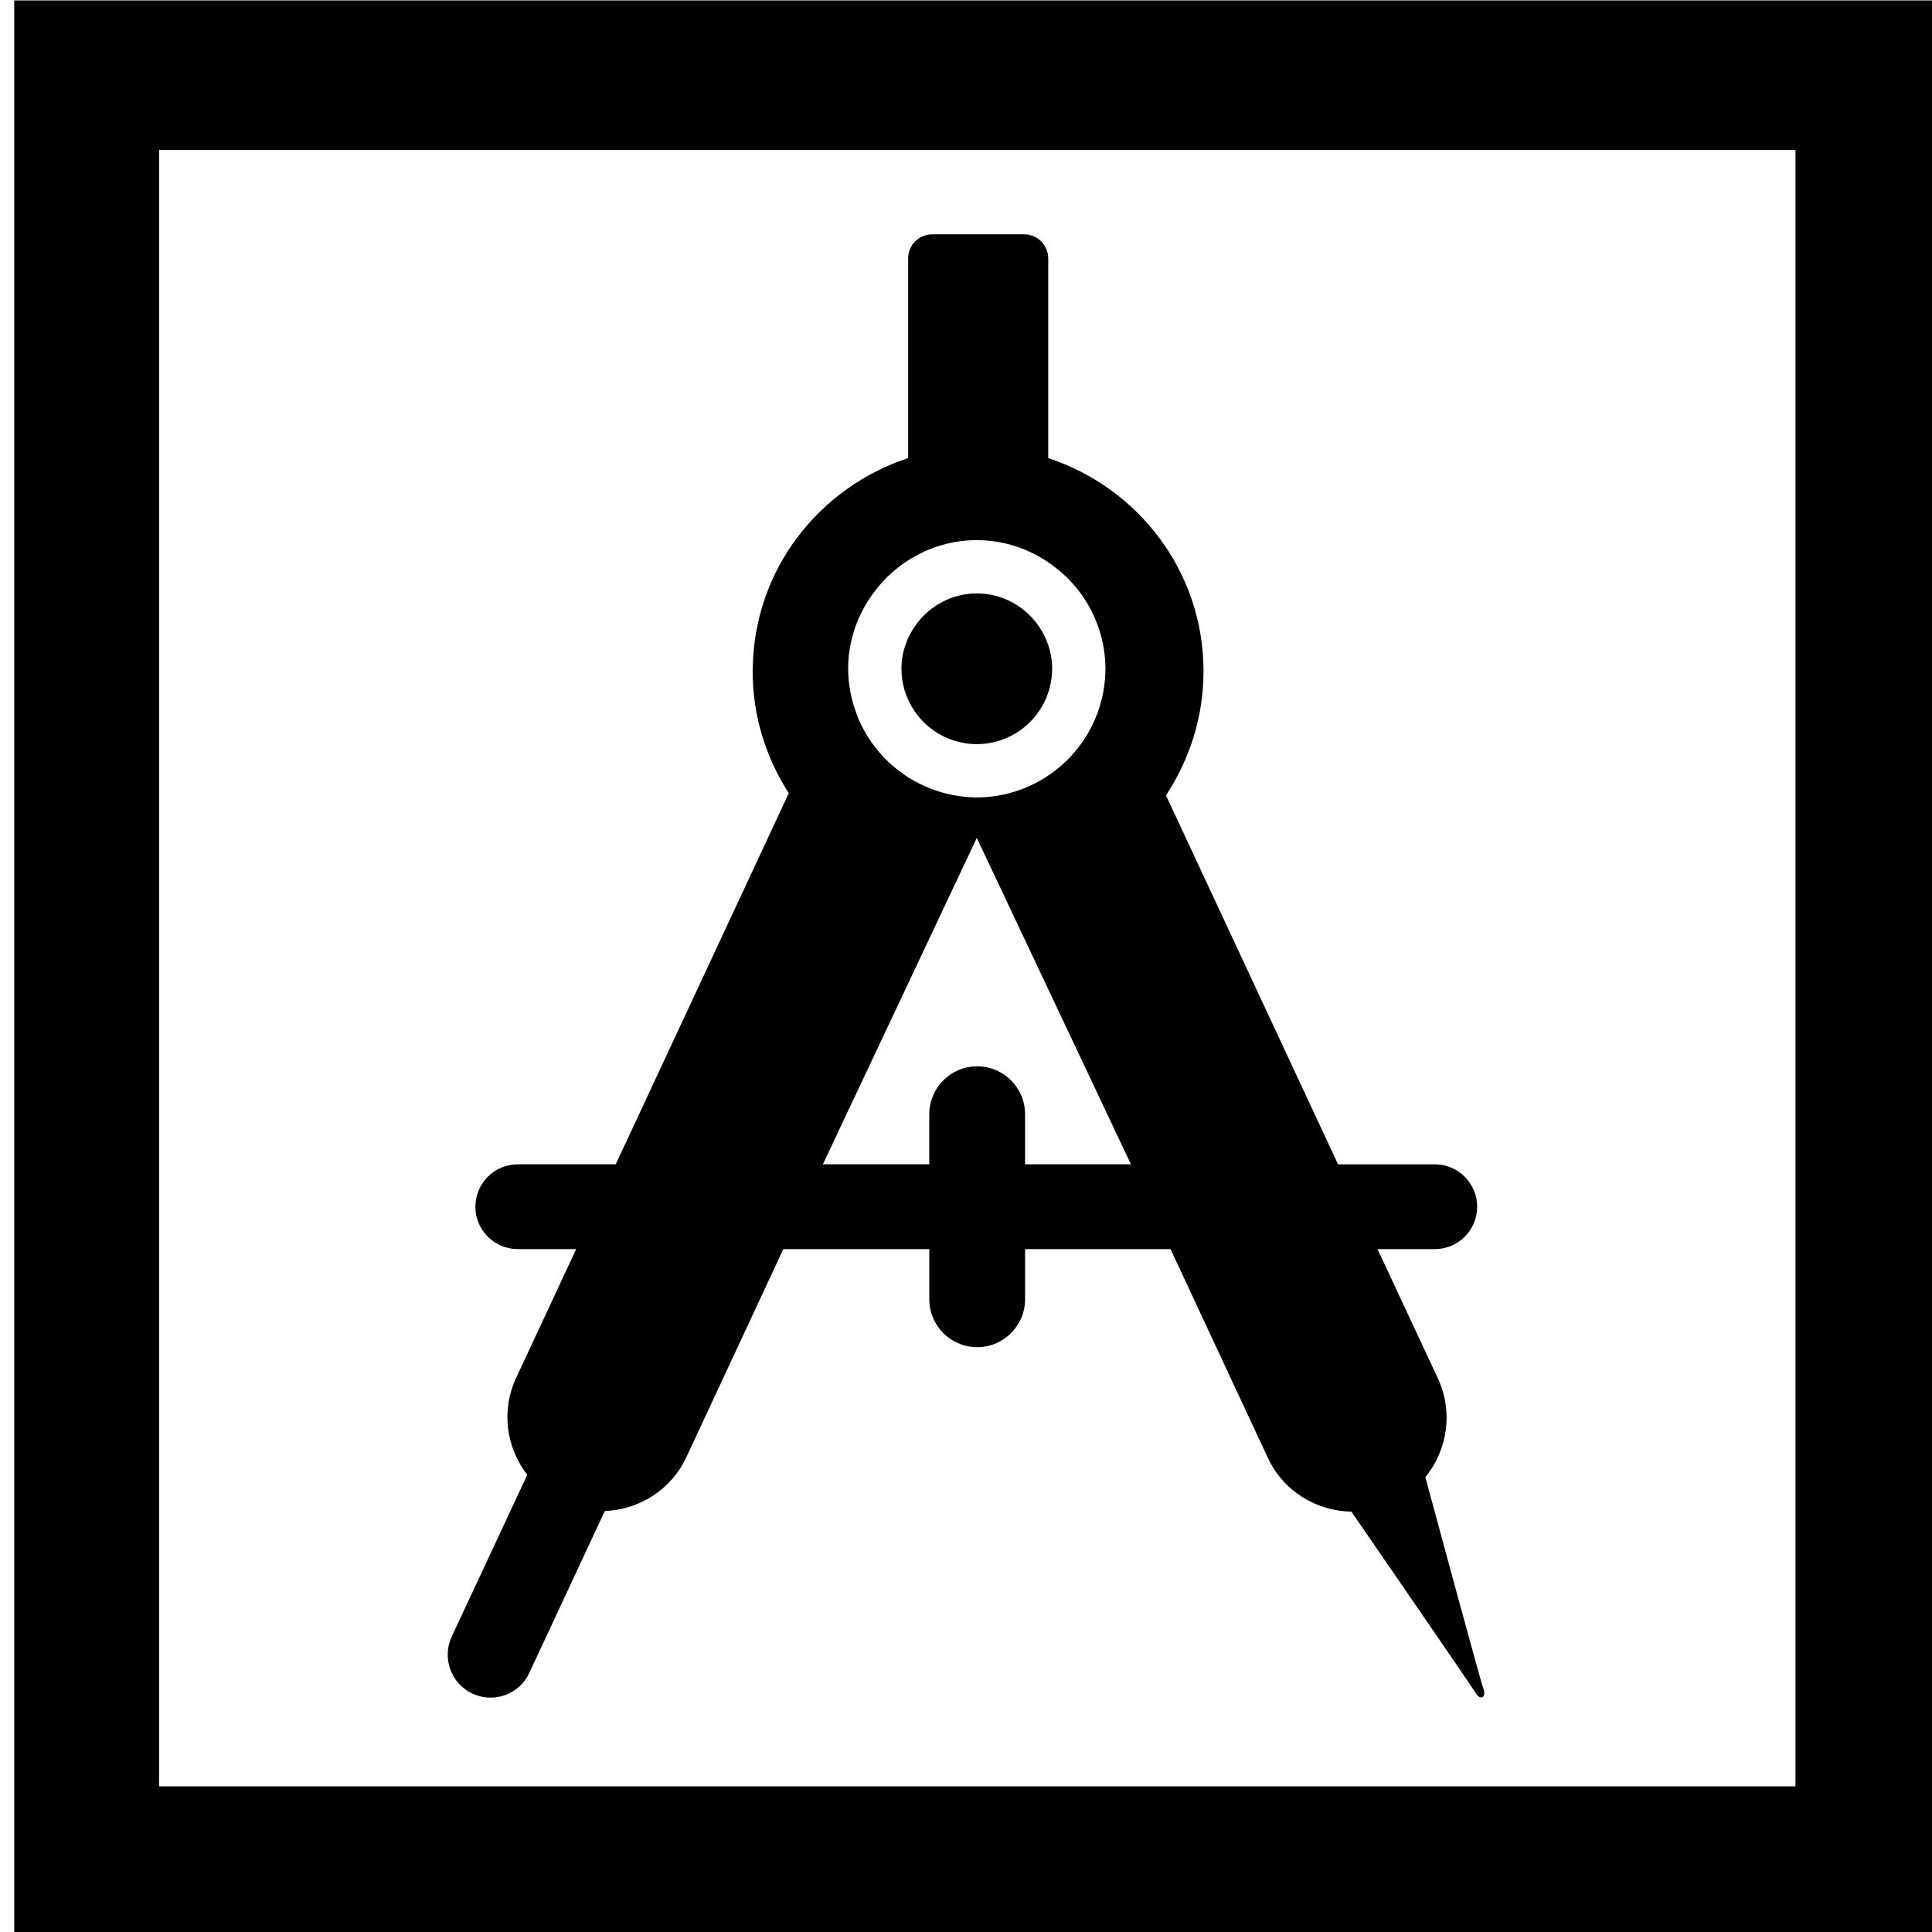
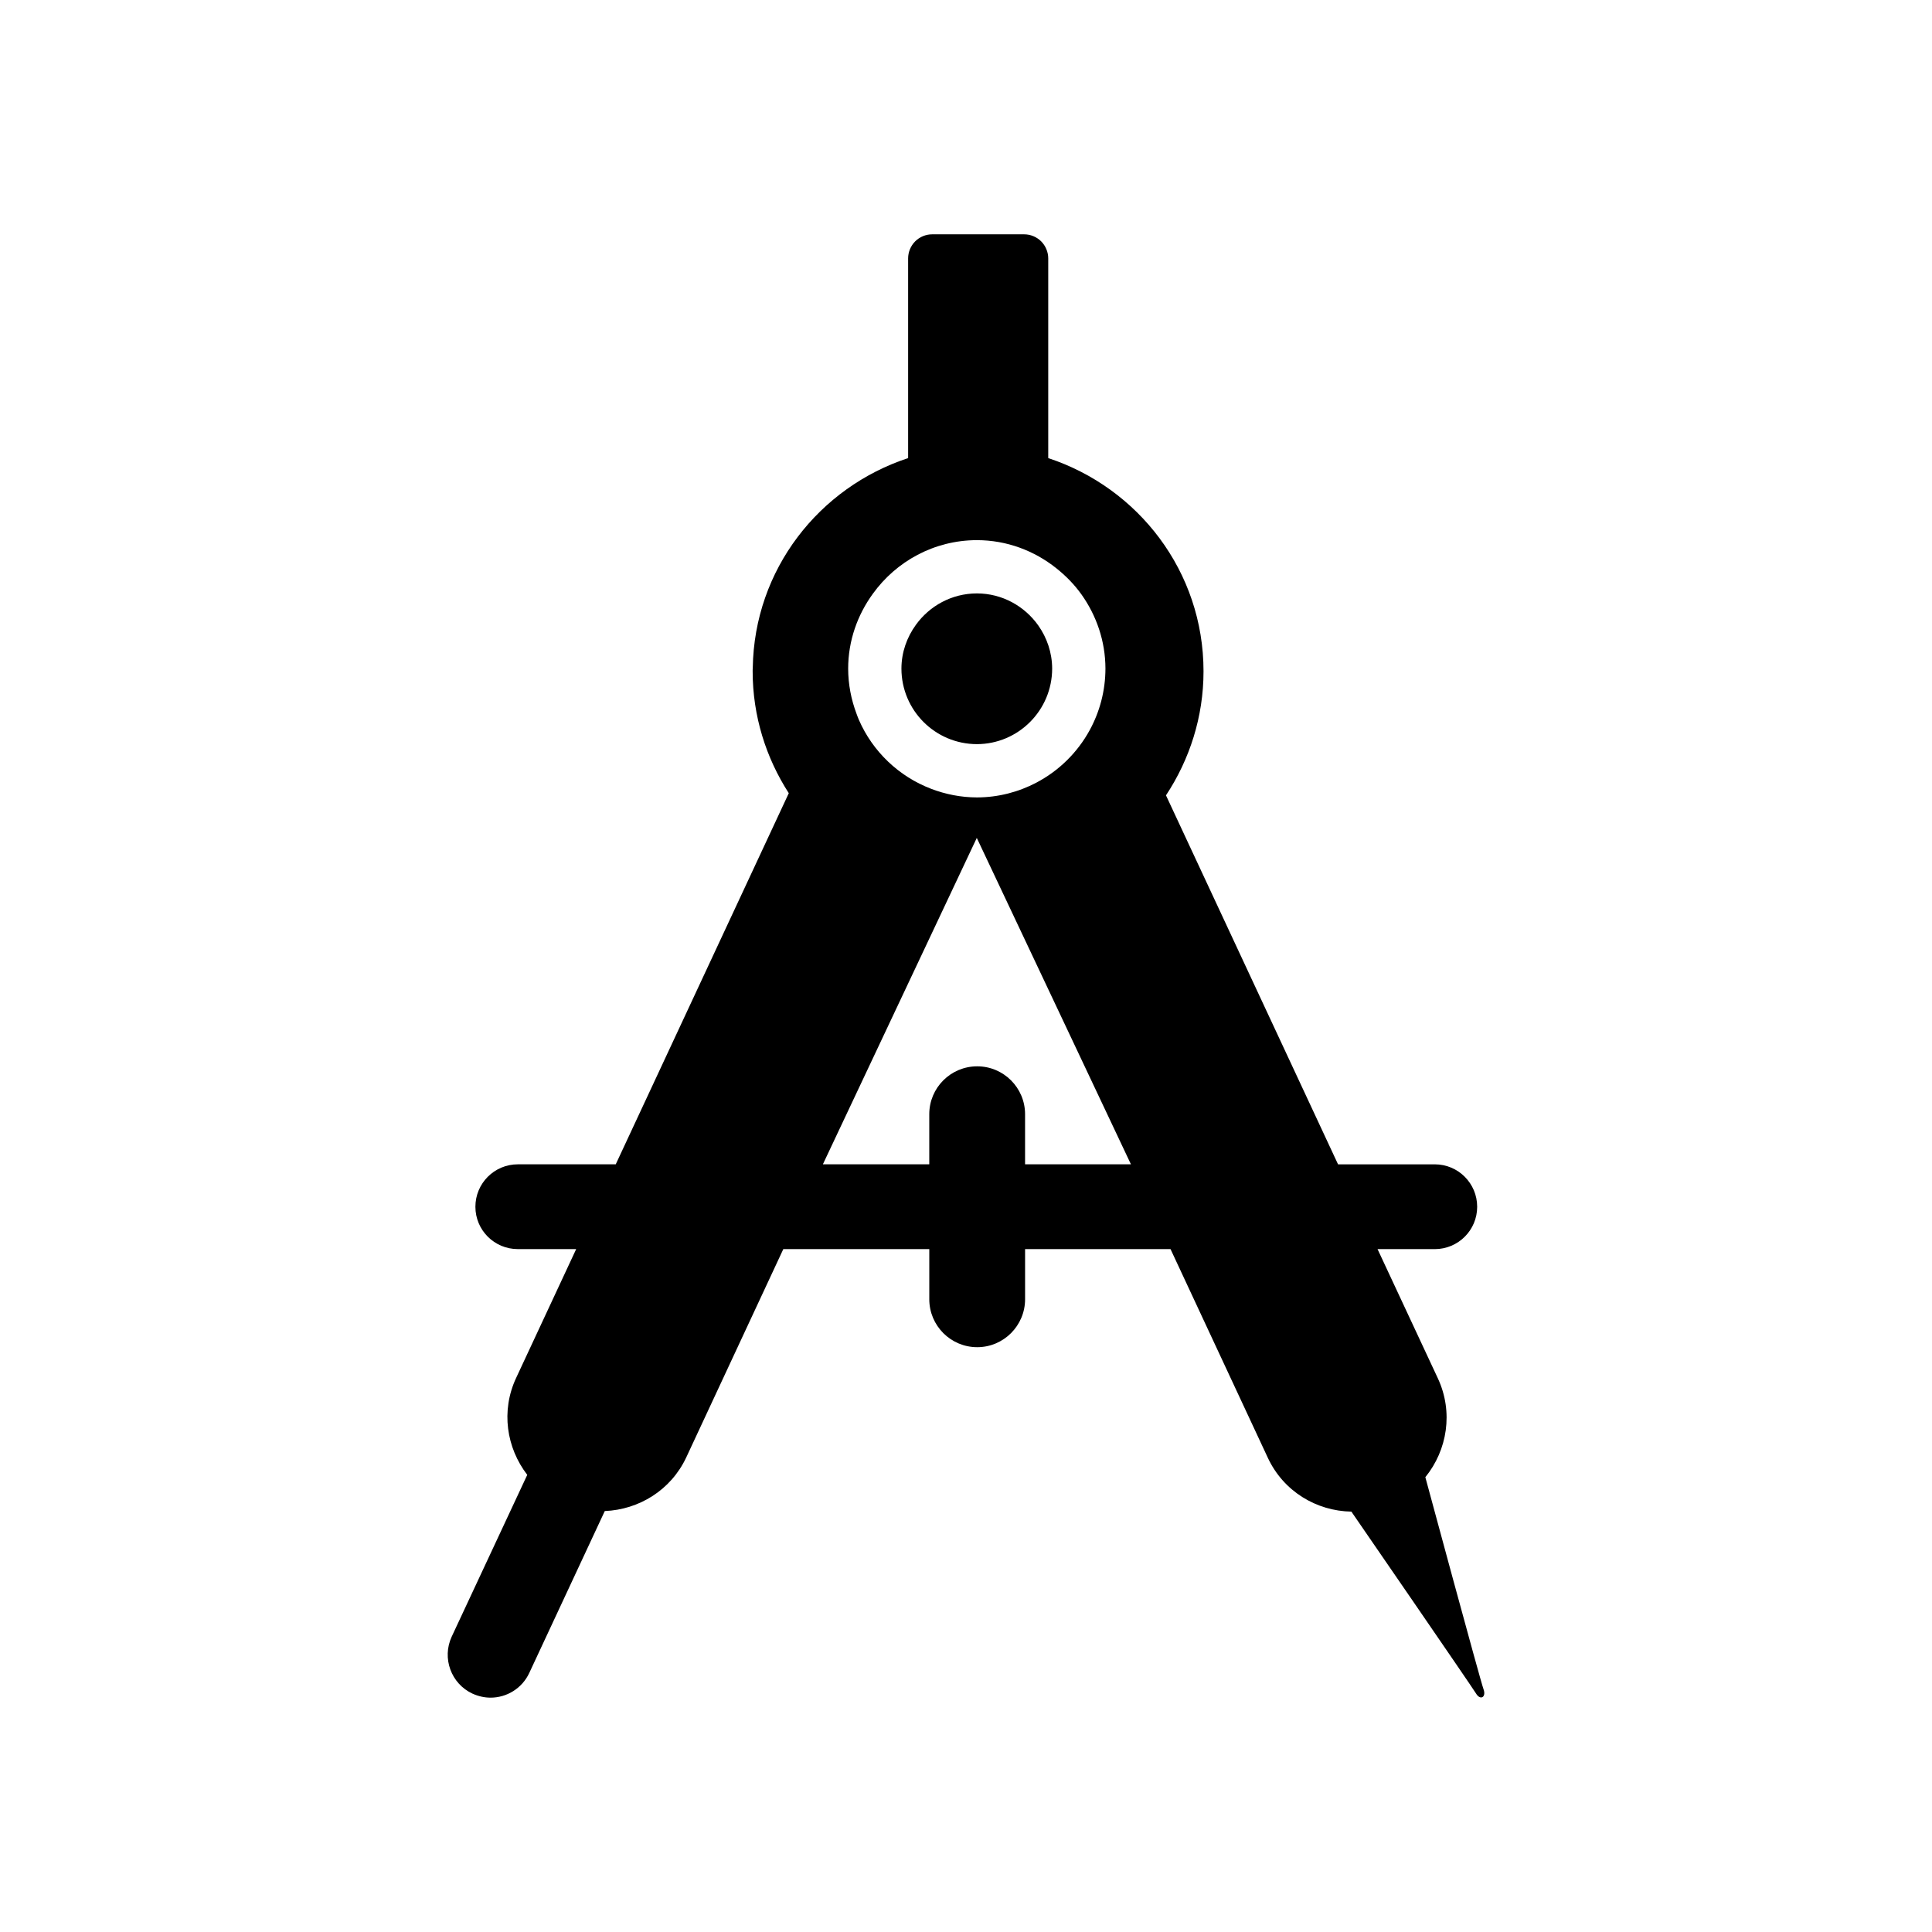
<svg xmlns="http://www.w3.org/2000/svg" version="1.1" id="Layer_1" x="0px" y="0px" width="216px" height="216px" viewBox="0 0 216 216" enable-background="new 0 0 216 216" xml:space="preserve">
-   <path d="M217.591,216.048h-216V0.048h216V216.048z M17.786,199.716h182.951V16.766H17.786V199.716z" />
  <g>
    <g>
      <path d="M165.856,188.844c-0.344-0.909-6.501-23.692-6.501-23.692c2.456-3.021,3.152-7.272,1.408-11.034l-6.751-14.465h6.402    c2.612,0,4.736-2.116,4.736-4.733c0-2.622-2.124-4.746-4.736-4.746h-10.819L130.358,88.92c2.633-3.988,4.197-8.753,4.197-13.866    c0-11.171-7.304-20.527-17.361-23.838V28.882c0-0.71-0.296-1.395-0.786-1.895c-0.506-0.503-1.194-0.788-1.896-0.788h-10.305    c-0.697,0-1.386,0.284-1.892,0.788c-0.493,0.499-0.785,1.185-0.785,1.895v22.334c-9.949,3.271-17.208,12.448-17.369,23.454    c-0.013,0.121-0.013,0.252-0.013,0.383c0,5.013,1.502,9.692,4.04,13.626l-19.347,41.493H57.895c-2.624,0-4.745,2.125-4.745,4.746    c0,2.617,2.121,4.733,4.745,4.733h6.523l-6.717,14.41c-1.717,3.678-1.078,7.811,1.247,10.83l-8.45,18.094    c-1.108,2.4-0.067,5.25,2.32,6.362c0.662,0.299,1.345,0.453,2.027,0.453c1.804,0,3.527-1.03,4.334-2.774l8.437-18.089    c3.802-0.153,7.387-2.326,9.108-5.998l10.851-23.286h16.32v5.605c0,2.954,2.395,5.359,5.359,5.359    c2.951,0,5.351-2.406,5.351-5.359v-5.605h16.261l10.878,23.329c1.755,3.764,5.446,5.955,9.341,6.019    c0,0,13.446,19.528,13.939,20.339C165.512,190.148,166.191,189.746,165.856,188.844z M97.583,66.387    c2.599-3.608,6.83-5.992,11.642-5.998c3.35,0.004,6.411,1.188,8.851,3.124c1.081,0.858,2.054,1.848,2.853,2.975    c1.65,2.335,2.655,5.178,2.661,8.261c-0.006,2.501-0.648,4.85-1.768,6.898c-1.362,2.49-3.435,4.525-5.944,5.848    c-1.99,1.049-4.251,1.652-6.654,1.658c-1.803-0.005-3.519-0.353-5.108-0.958c-3.624-1.383-6.545-4.168-8.088-7.708    c-0.099-0.228-0.184-0.463-0.27-0.697c-0.59-1.57-0.929-3.264-0.932-5.041C94.829,71.626,95.868,68.751,97.583,66.387z     M114.604,130.173v-5.604c0-2.954-2.4-5.353-5.351-5.353c-2.964,0-5.359,2.399-5.359,5.353v5.604H91.998l17.208-36.493    l17.234,36.493H114.604z M109.218,83.196c4.641-0.011,8.402-3.779,8.415-8.438c-0.004-1.807-0.592-3.471-1.558-4.84    c-1.527-2.149-4.024-3.571-6.857-3.574c-2.819,0.004-5.299,1.401-6.822,3.515c-1.004,1.385-1.614,3.069-1.615,4.899    C100.791,79.418,104.553,83.185,109.218,83.196z" />
    </g>
  </g>
</svg>